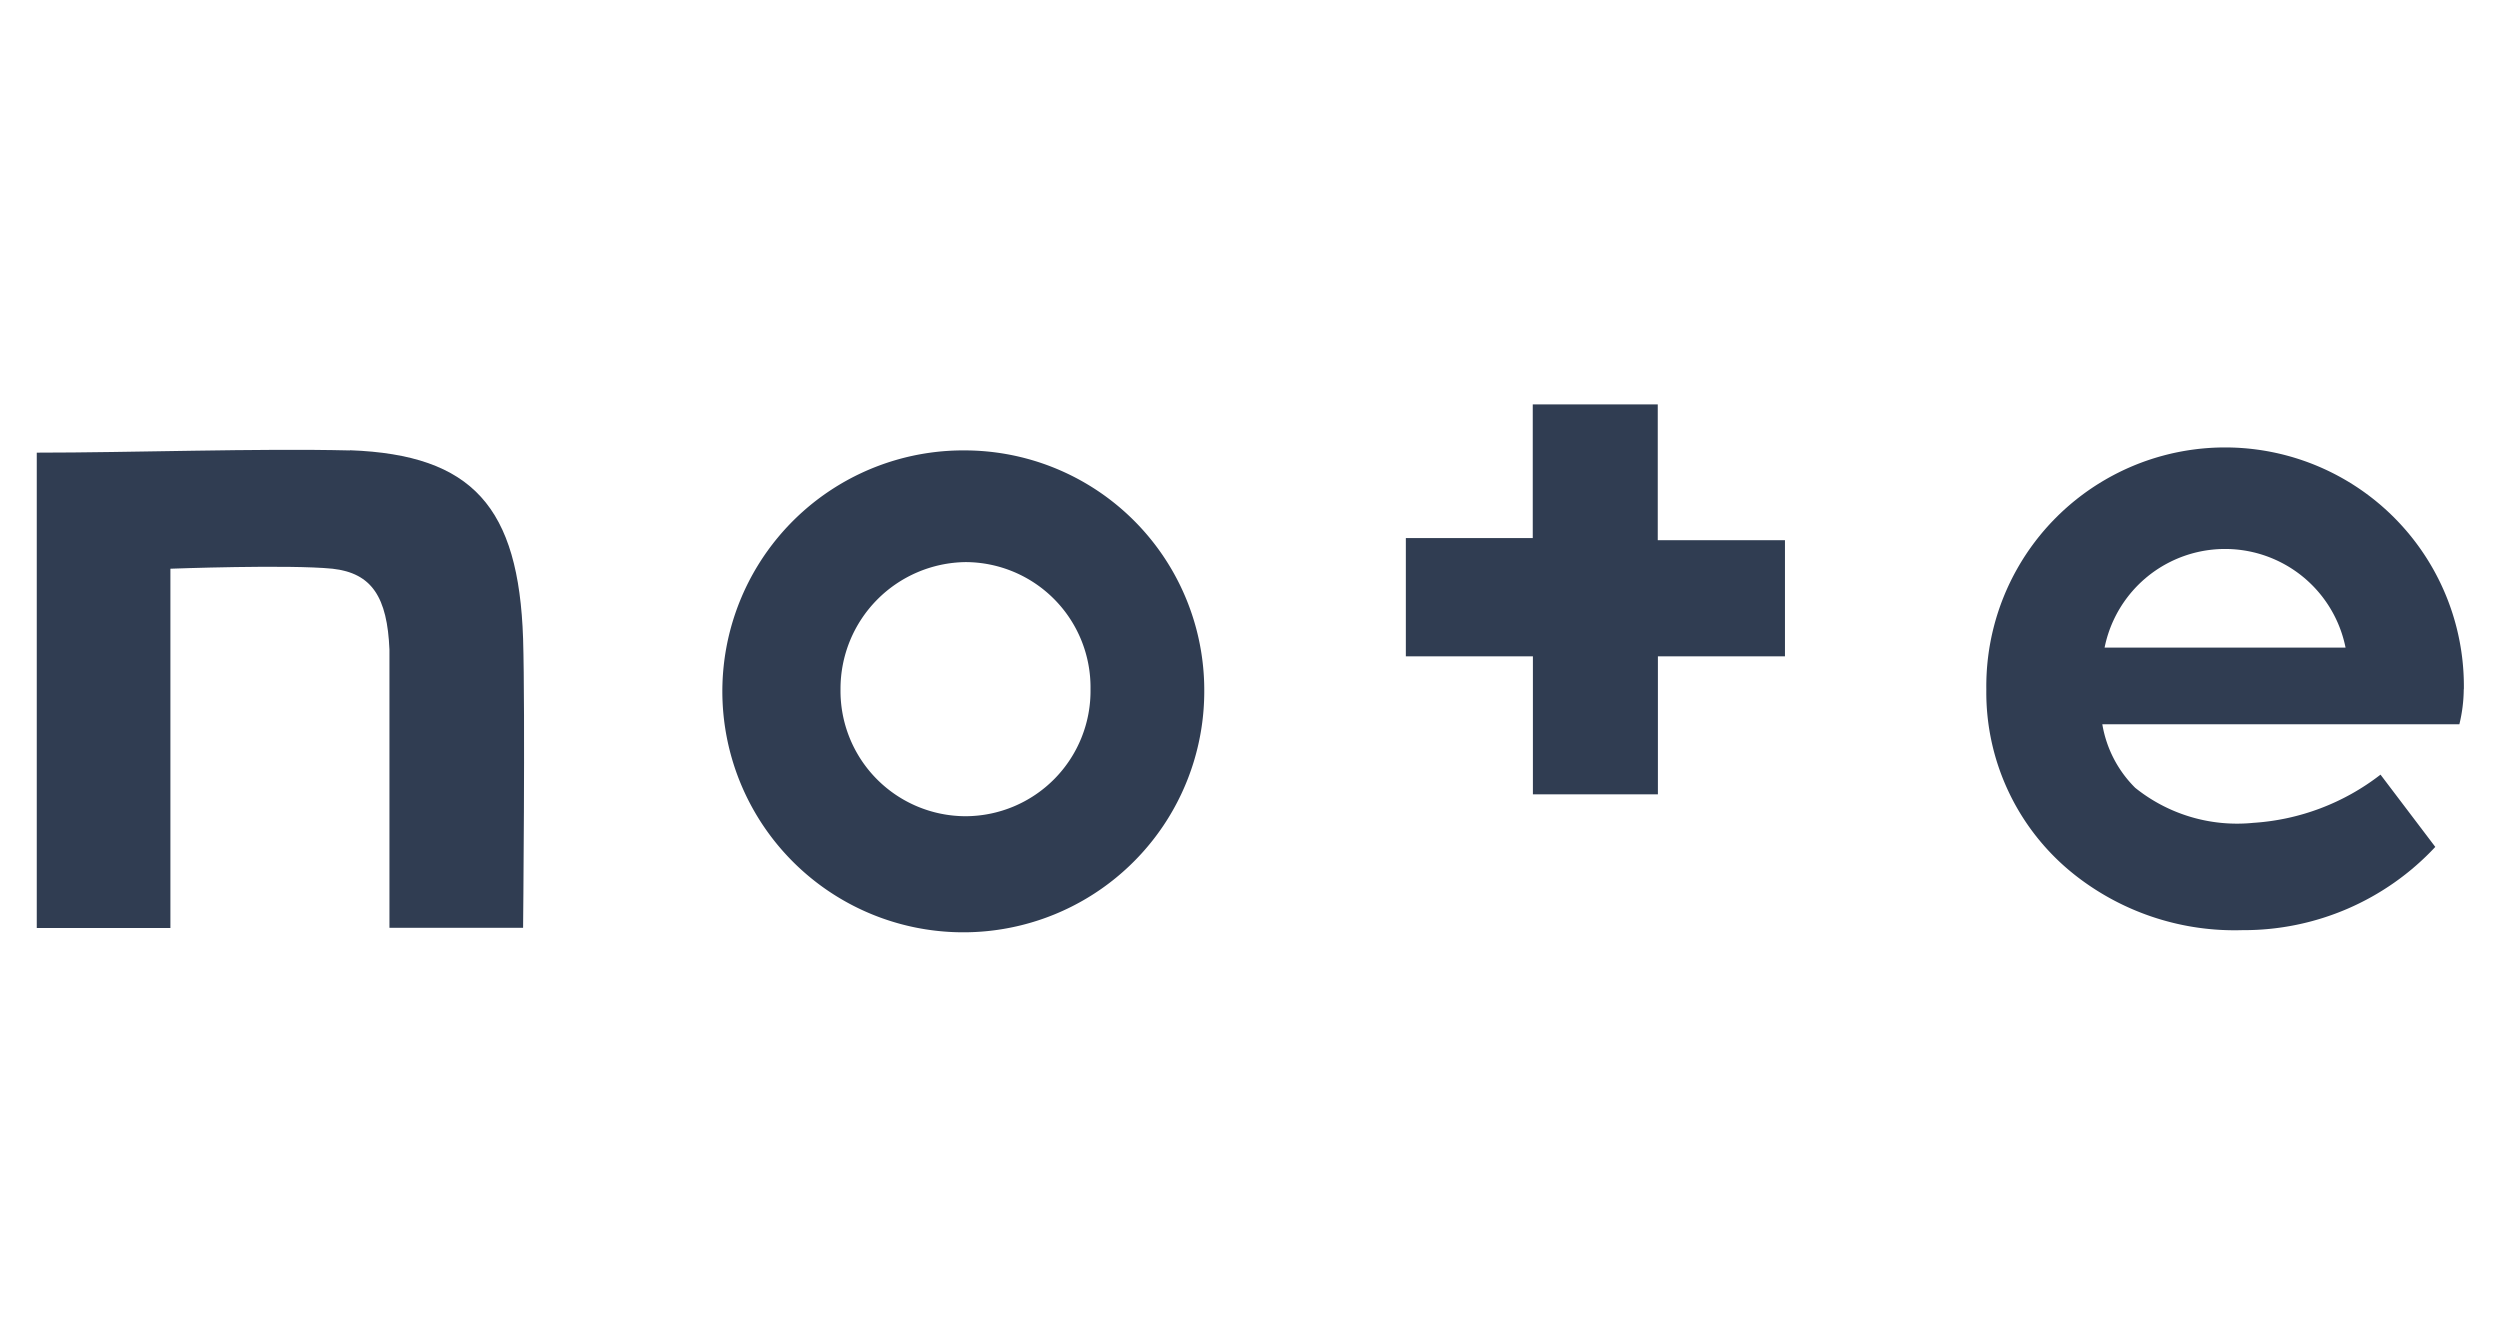
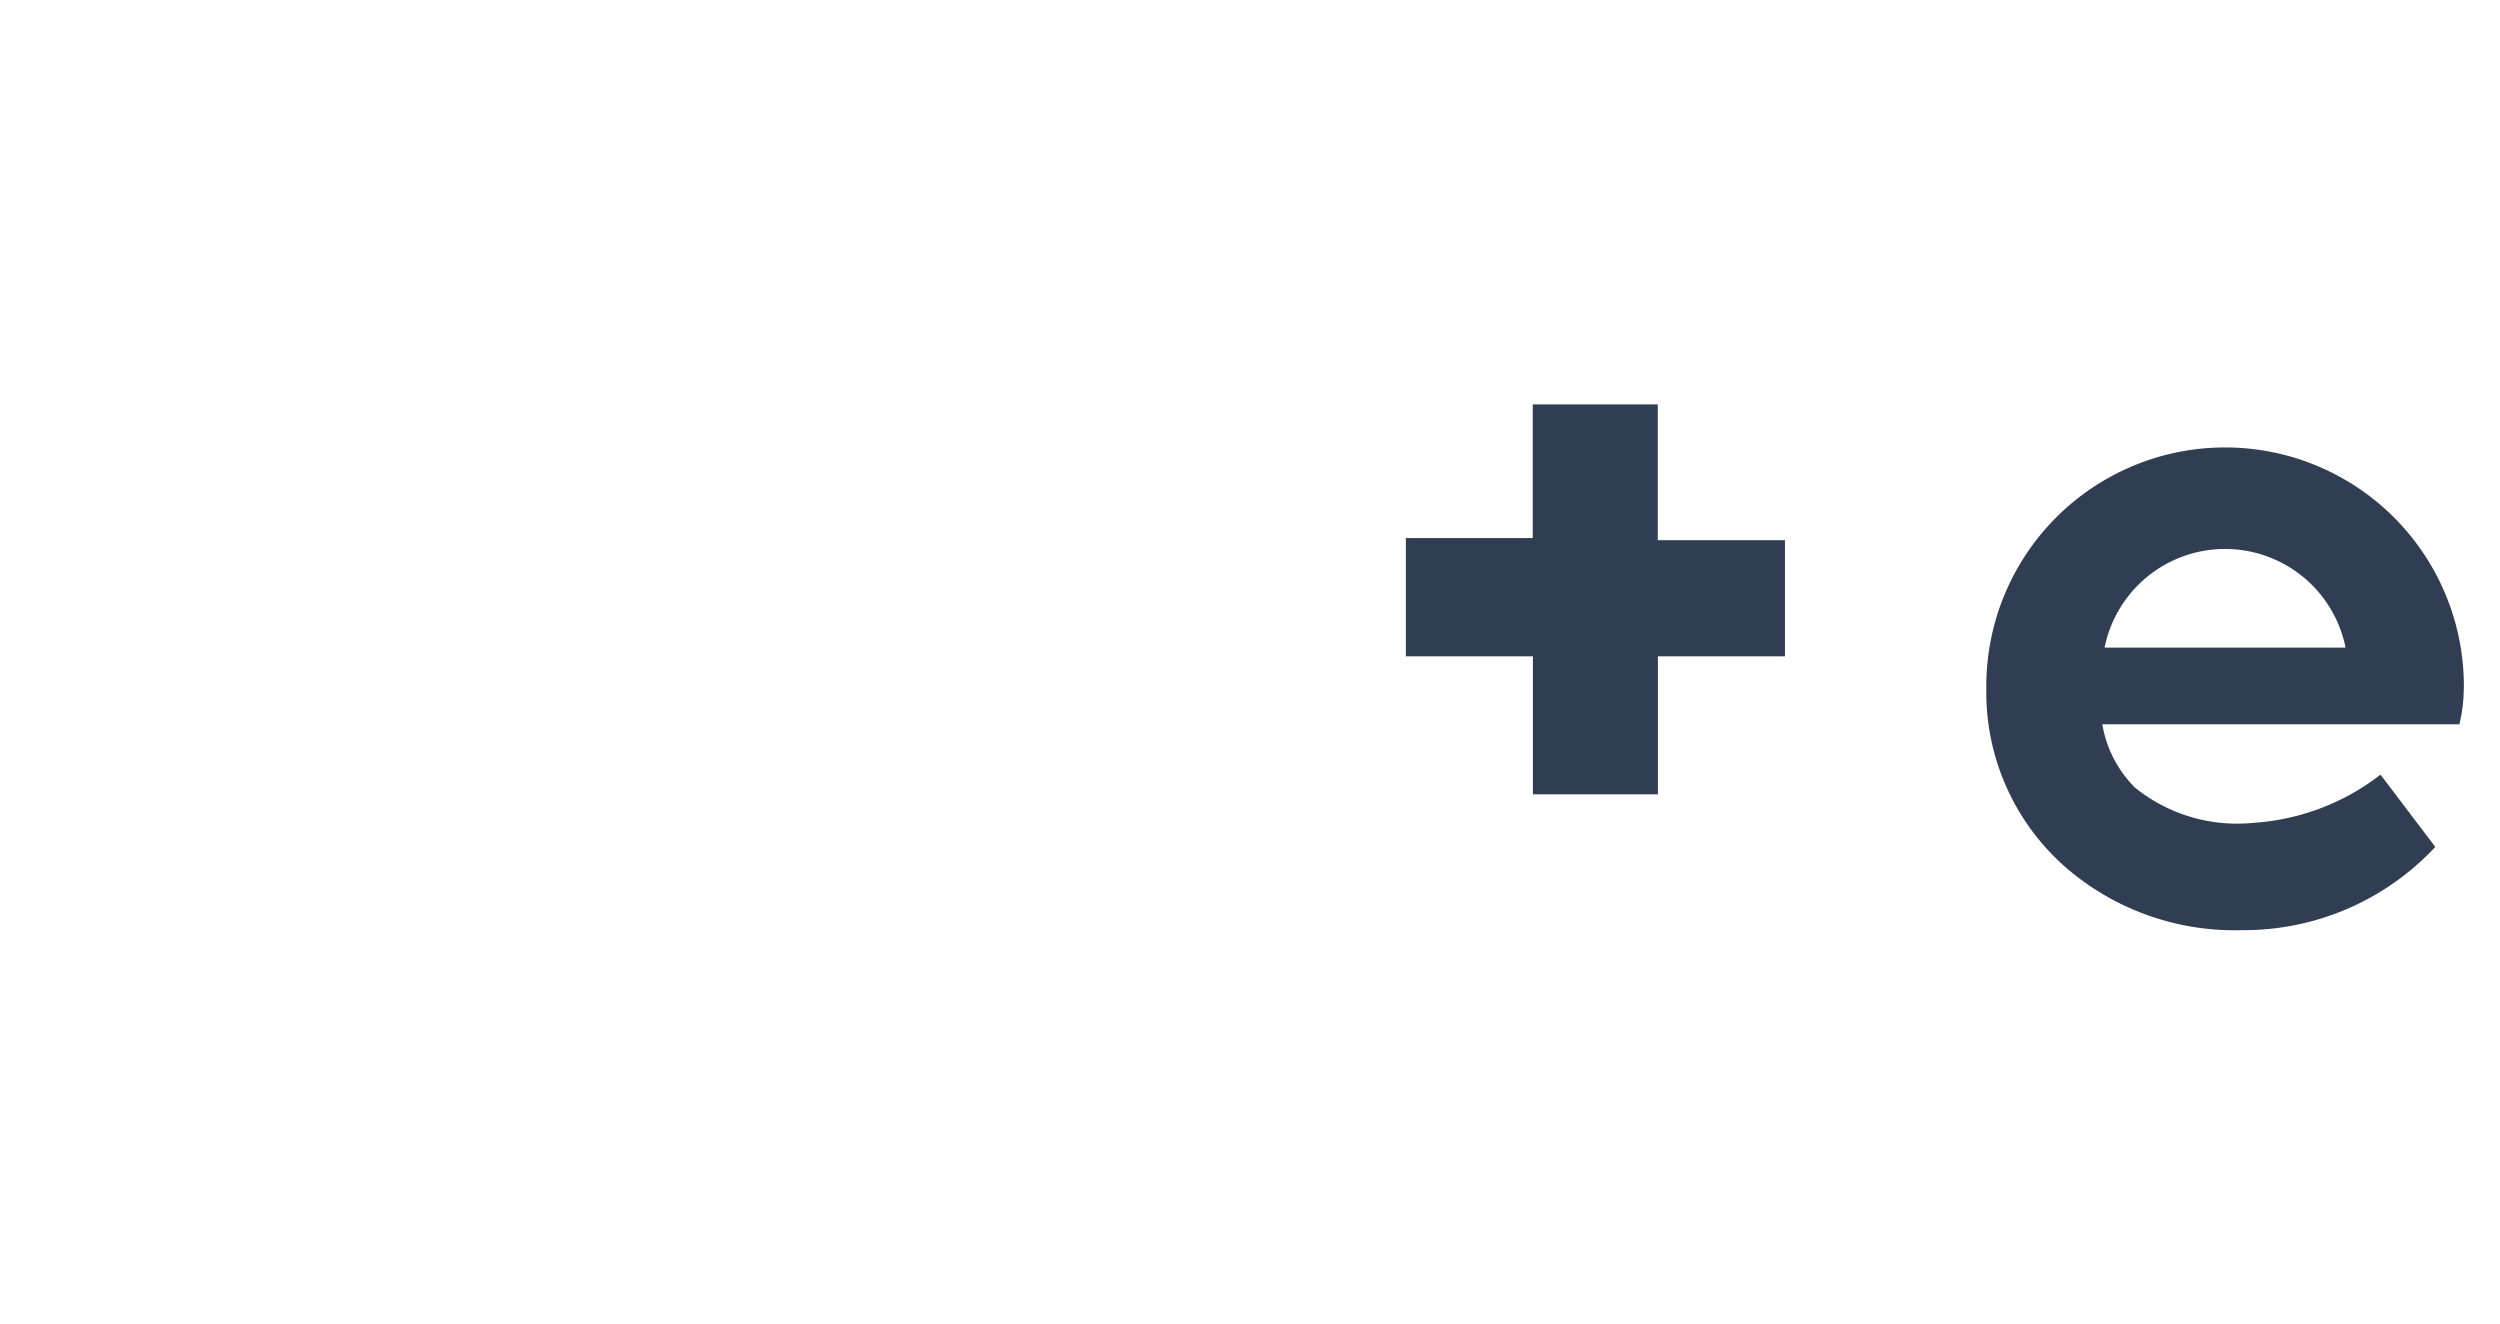
<svg xmlns="http://www.w3.org/2000/svg" width="68" height="36" viewBox="0 0 68 36">
  <defs>
    <clipPath id="a">
      <rect width="66.017" height="14.359" fill="#303d52" />
    </clipPath>
  </defs>
  <g transform="translate(-886 -792)">
    <g transform="translate(887 803)">
      <g transform="translate(0 0)">
        <g transform="translate(0 0)" clip-path="url(#a)">
-           <path d="M8.52,2.089c-2.5-.06-5.958.06-8.52.06V15.078H3.635V5.306s3.217-.119,4.409,0c1.072.119,1.49.775,1.549,2.2v7.567h3.635s.06-5.839,0-7.865c-.119-3.575-1.37-5-4.707-5.124" transform="translate(0 -0.837)" fill="#303d52" />
-           <path d="M37.994,2.1a6.554,6.554,0,1,0,6.494,6.554A6.523,6.523,0,0,0,37.994,2.1m0,9.95a3.408,3.408,0,0,1-3.4-3.456,3.446,3.446,0,0,1,3.4-3.456,3.408,3.408,0,0,1,3.4,3.456,3.408,3.408,0,0,1-3.4,3.456" transform="translate(-12.732 -0.849)" fill="#303d52" />
          <path d="M101.989,8.554A6.495,6.495,0,1,0,89,8.554a6.324,6.324,0,0,0,2.5,5.124,7.019,7.019,0,0,0,4.469,1.43,7.12,7.12,0,0,0,5.243-2.264l-1.49-1.966a6.3,6.3,0,0,1-3.456,1.311,4.424,4.424,0,0,1-3.217-.953,3.173,3.173,0,0,1-.894-1.728h9.712a4.146,4.146,0,0,0,.119-.953M92.217,7.422a3.343,3.343,0,0,1,6.554,0Z" transform="translate(-35.972 -0.808)" fill="#303d52" />
          <path d="M69.352,0h-3.4V3.635H62.5V6.852h3.456v3.754h3.4V6.852h3.456V3.694H69.352Z" transform="translate(-25.261 0)" fill="#303d52" />
        </g>
      </g>
    </g>
    <rect width="68" height="36" transform="translate(886 792)" fill="none" />
  </g>
</svg>